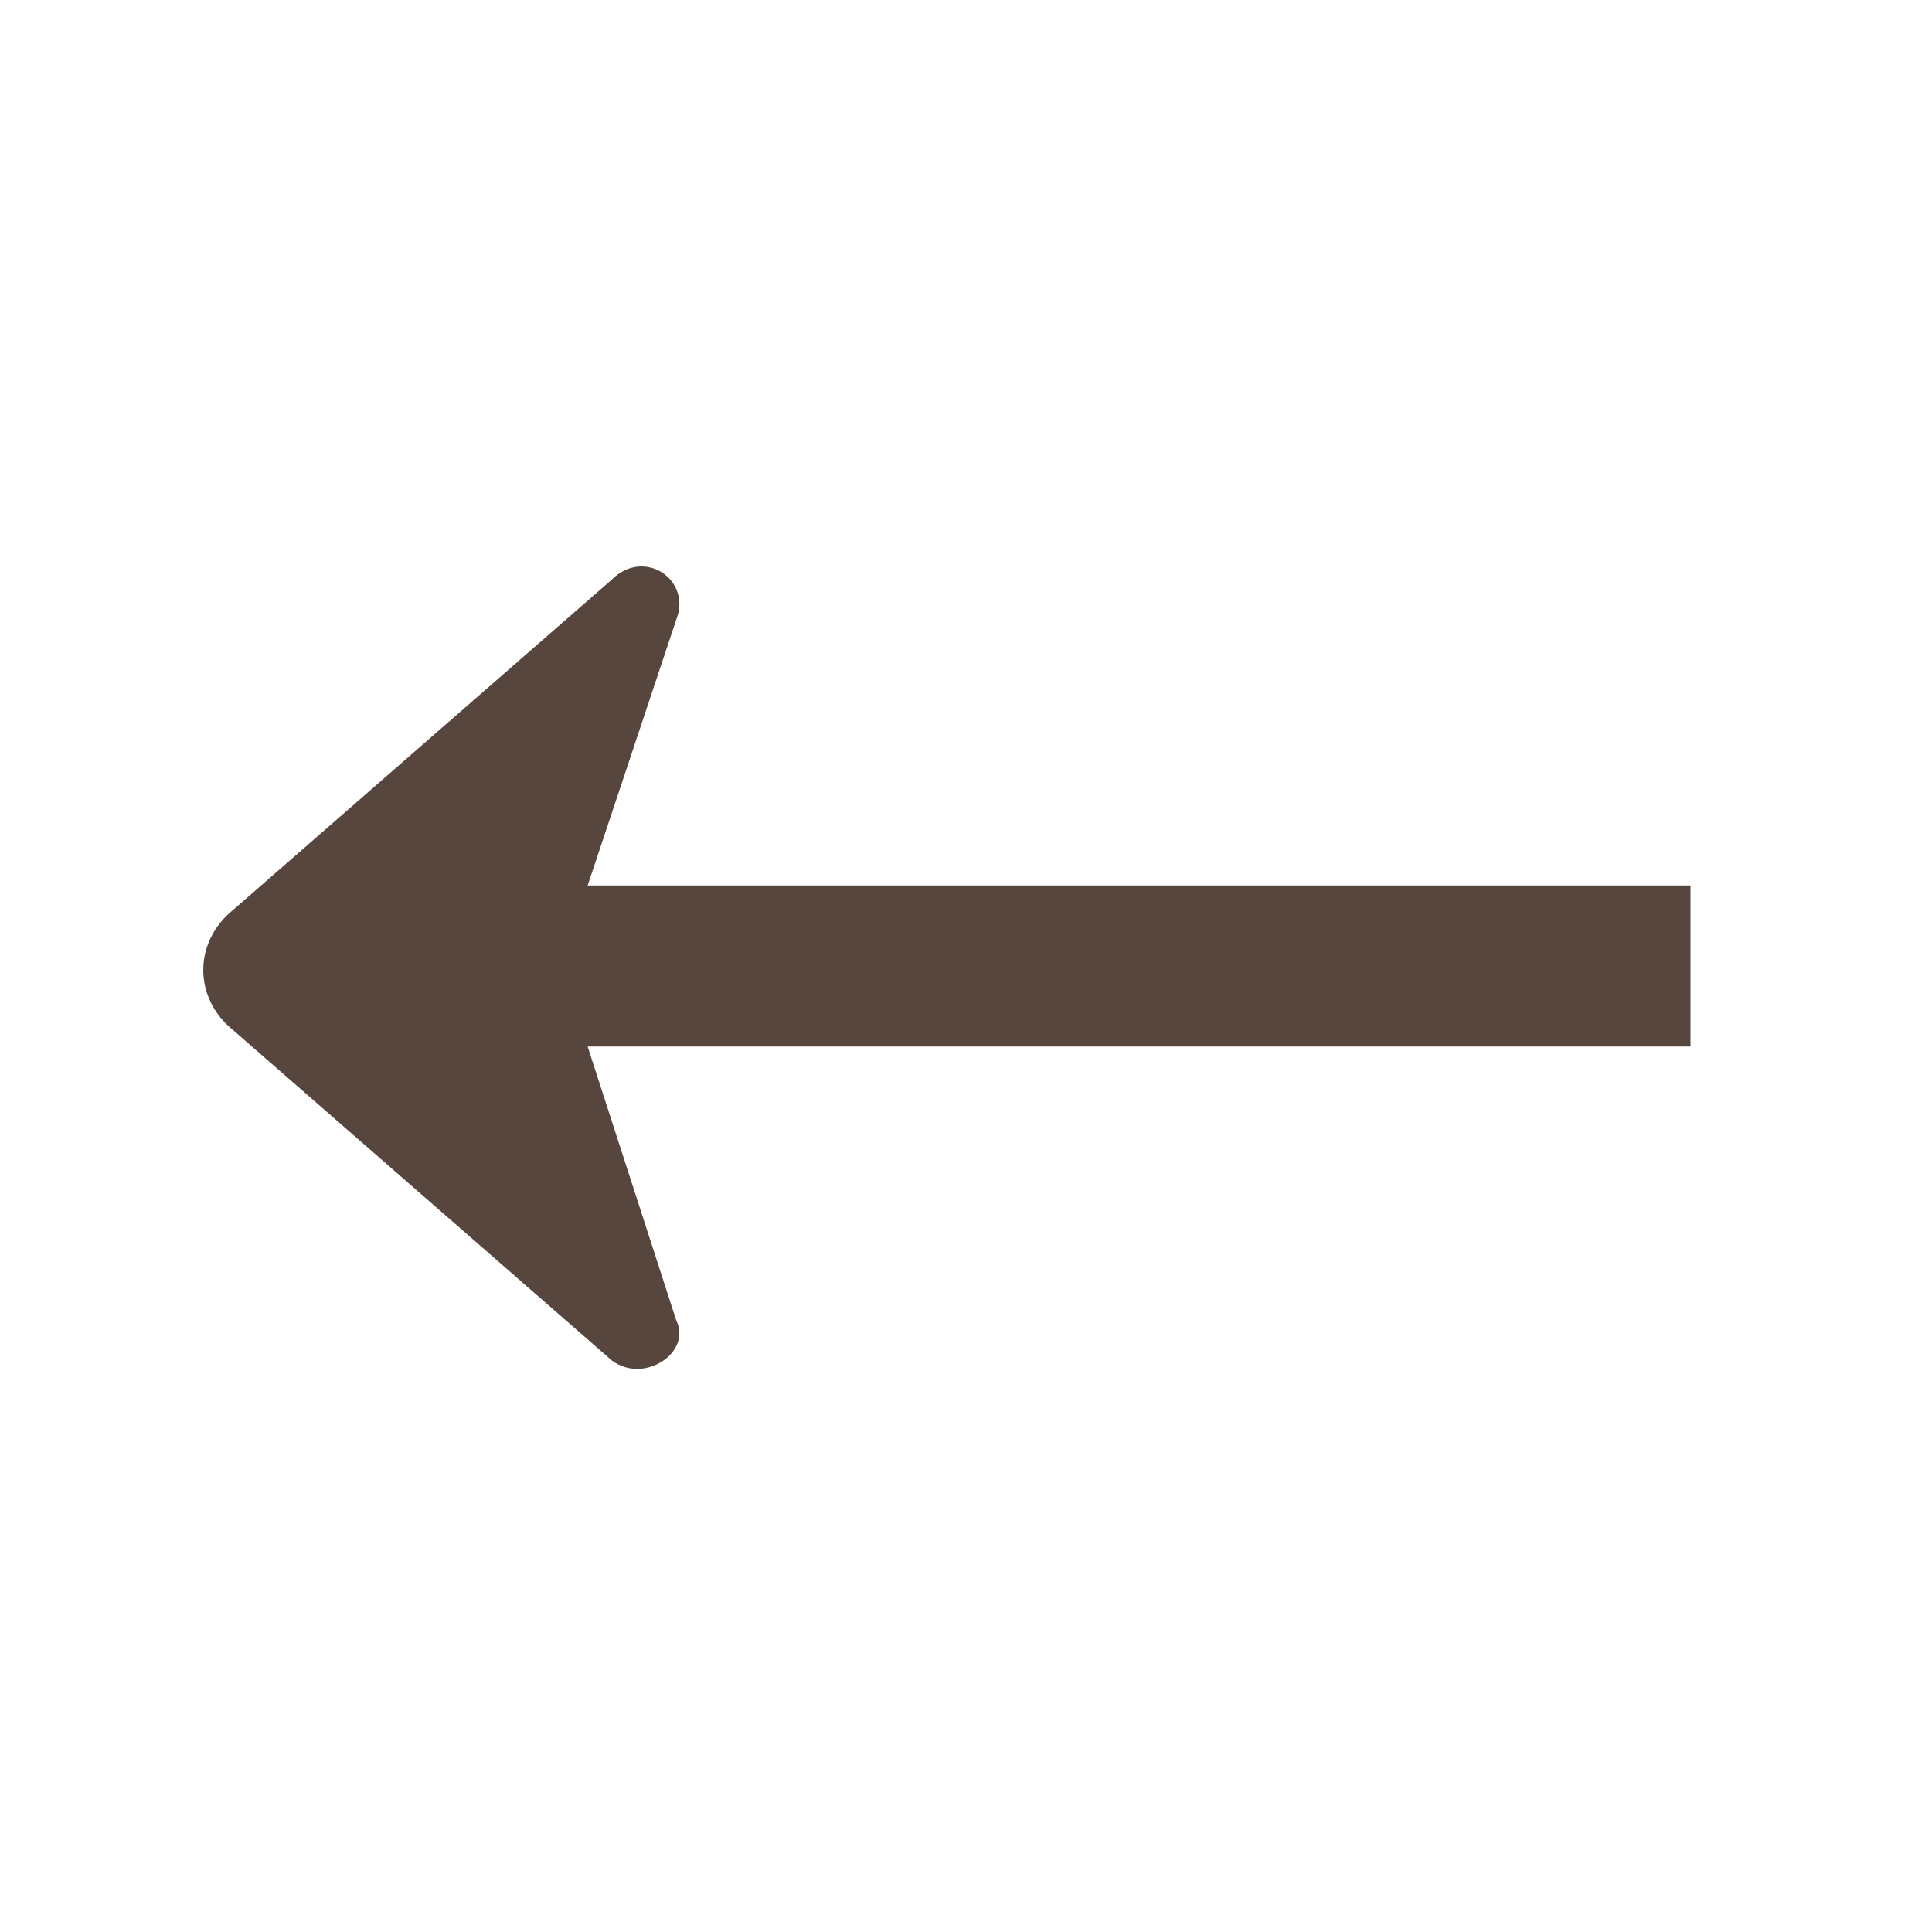
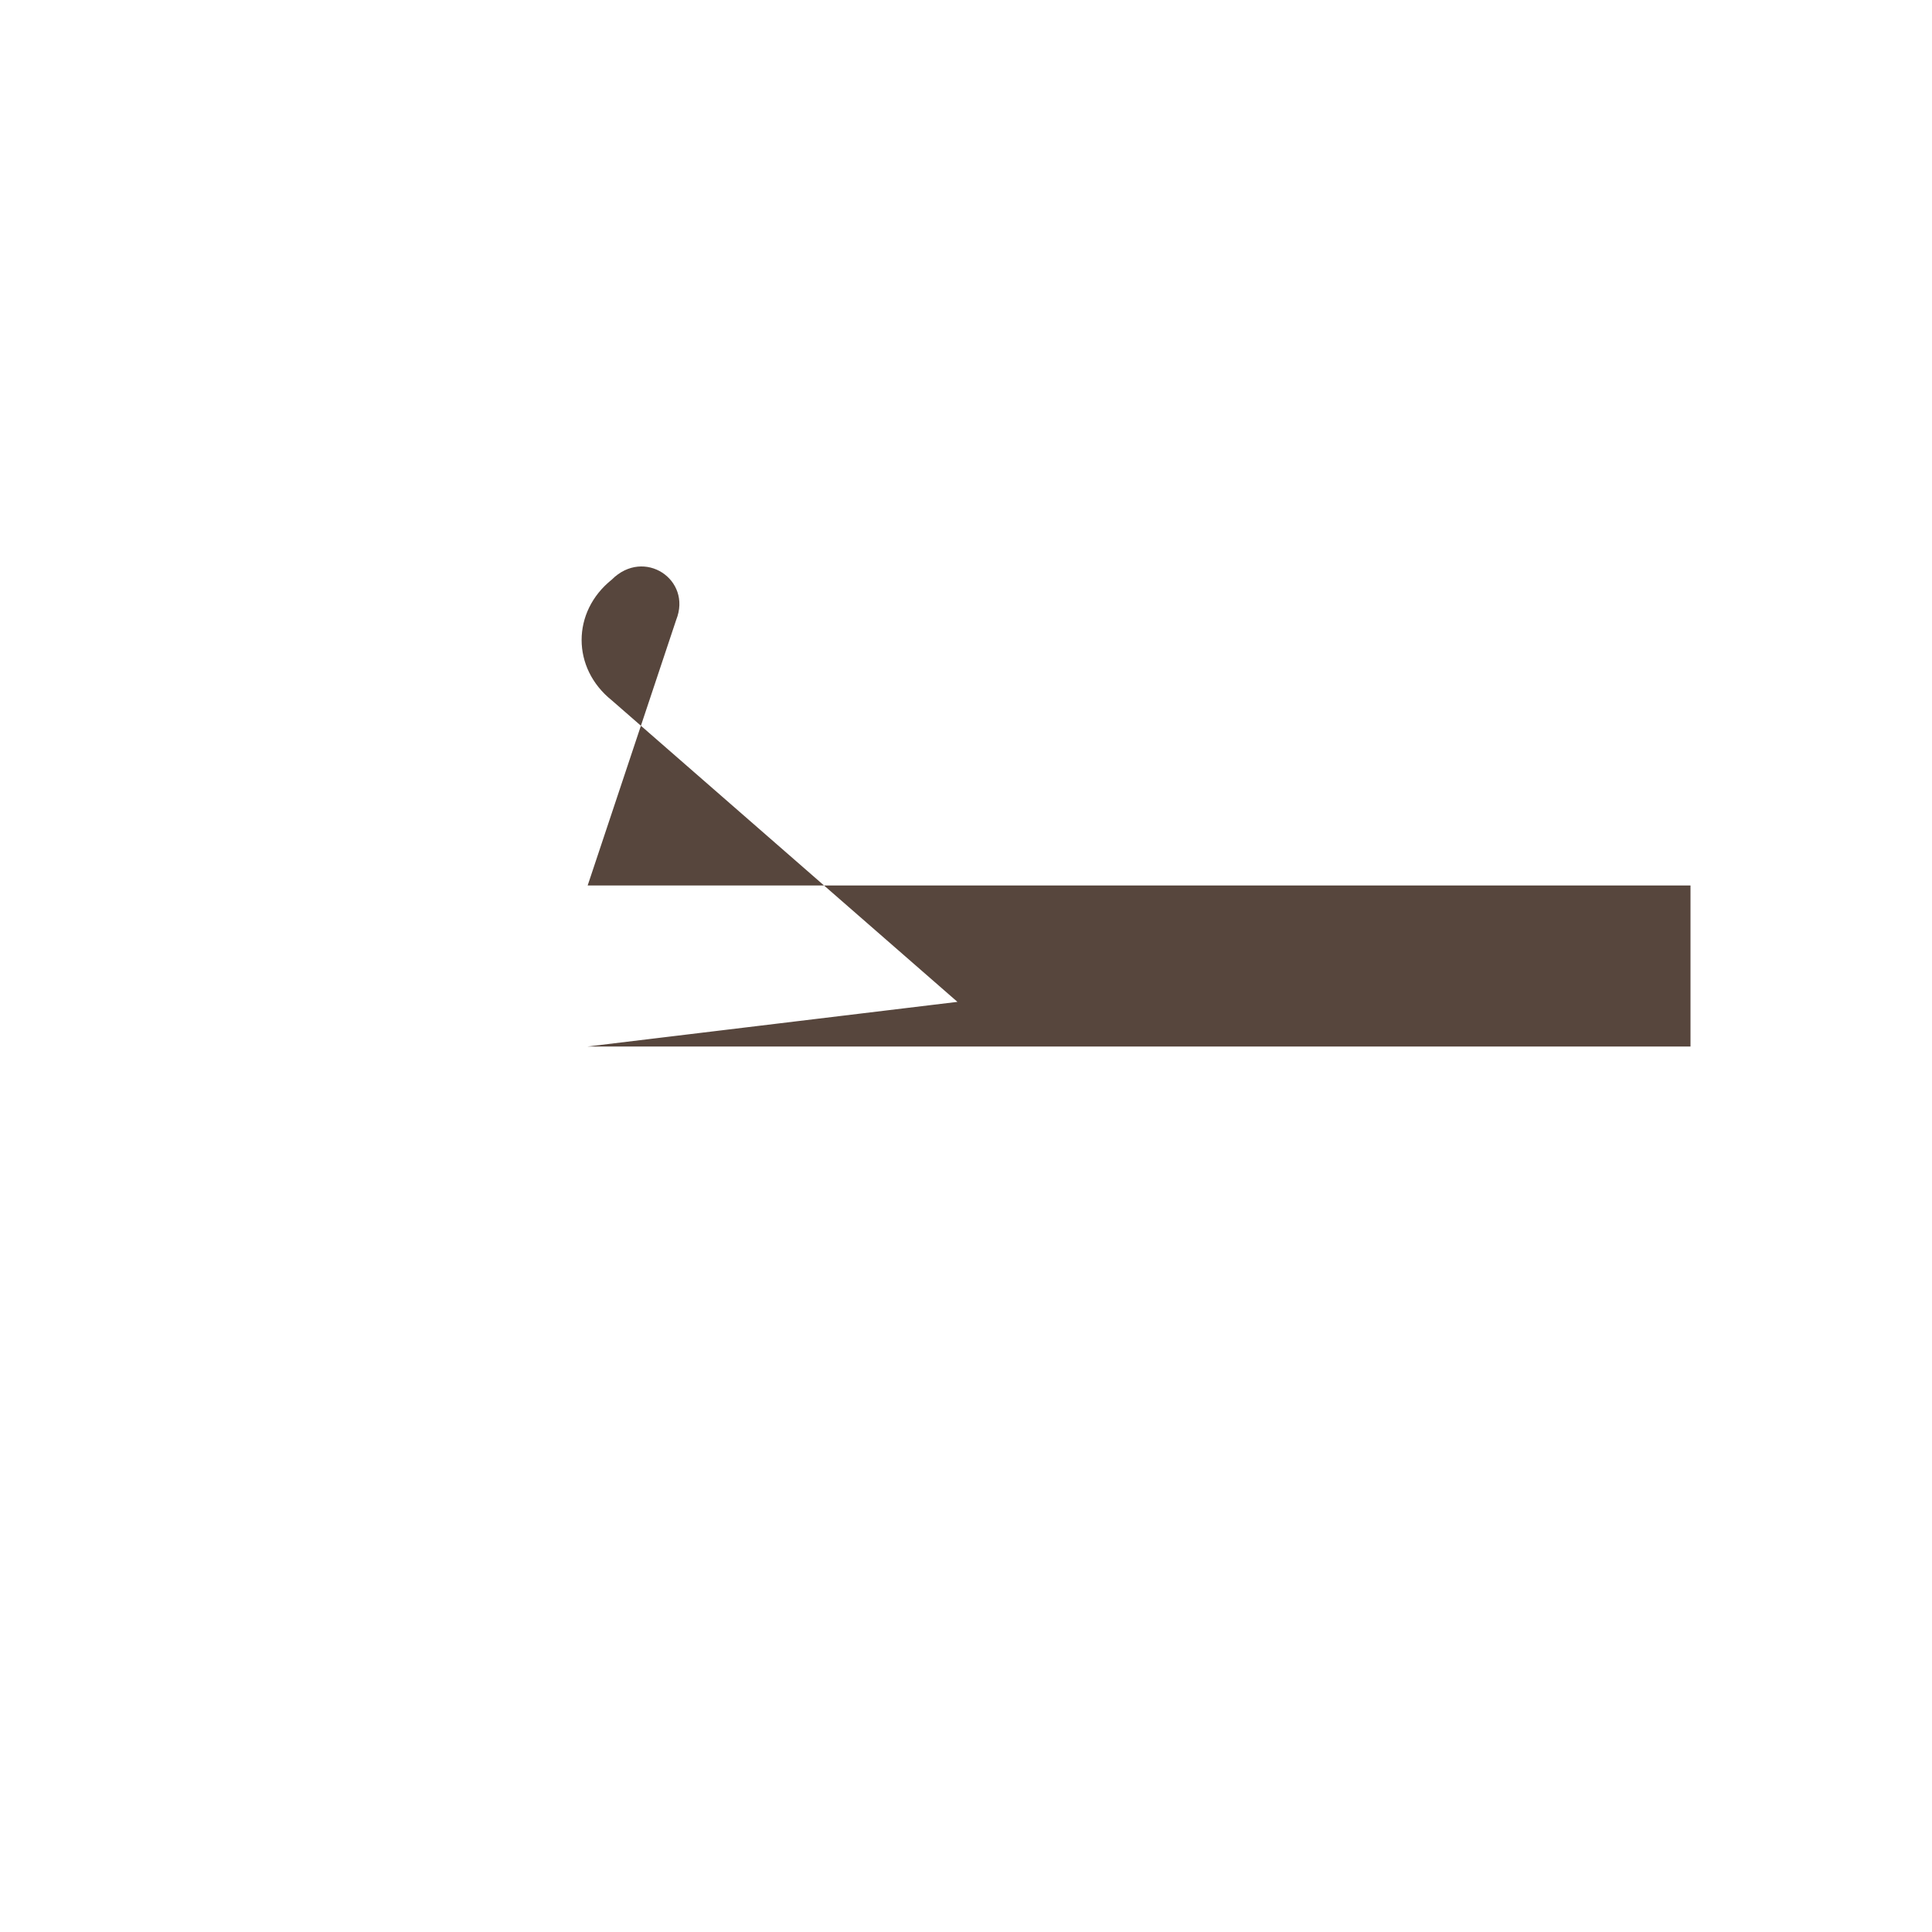
<svg xmlns="http://www.w3.org/2000/svg" version="1.1" id="圖層_1" x="0px" y="0px" viewBox="0 0 24 24" style="enable-background:new 0 0 24 24;" xml:space="preserve">
  <style type="text/css">
	.st0{fill:#57463D;}
</style>
-   <path class="st0" d="M21,11H7.3l1.1-3.3C8.6,7.2,8,6.8,7.6,7.2l-4.7,4.1c-0.5,0.4-0.5,1.1,0,1.5l4.7,4.1c0.4,0.3,1-0.1,0.8-0.5  L7.3,13H21V11z" />
+   <path class="st0" d="M21,11H7.3l1.1-3.3C8.6,7.2,8,6.8,7.6,7.2c-0.5,0.4-0.5,1.1,0,1.5l4.7,4.1c0.4,0.3,1-0.1,0.8-0.5  L7.3,13H21V11z" />
</svg>